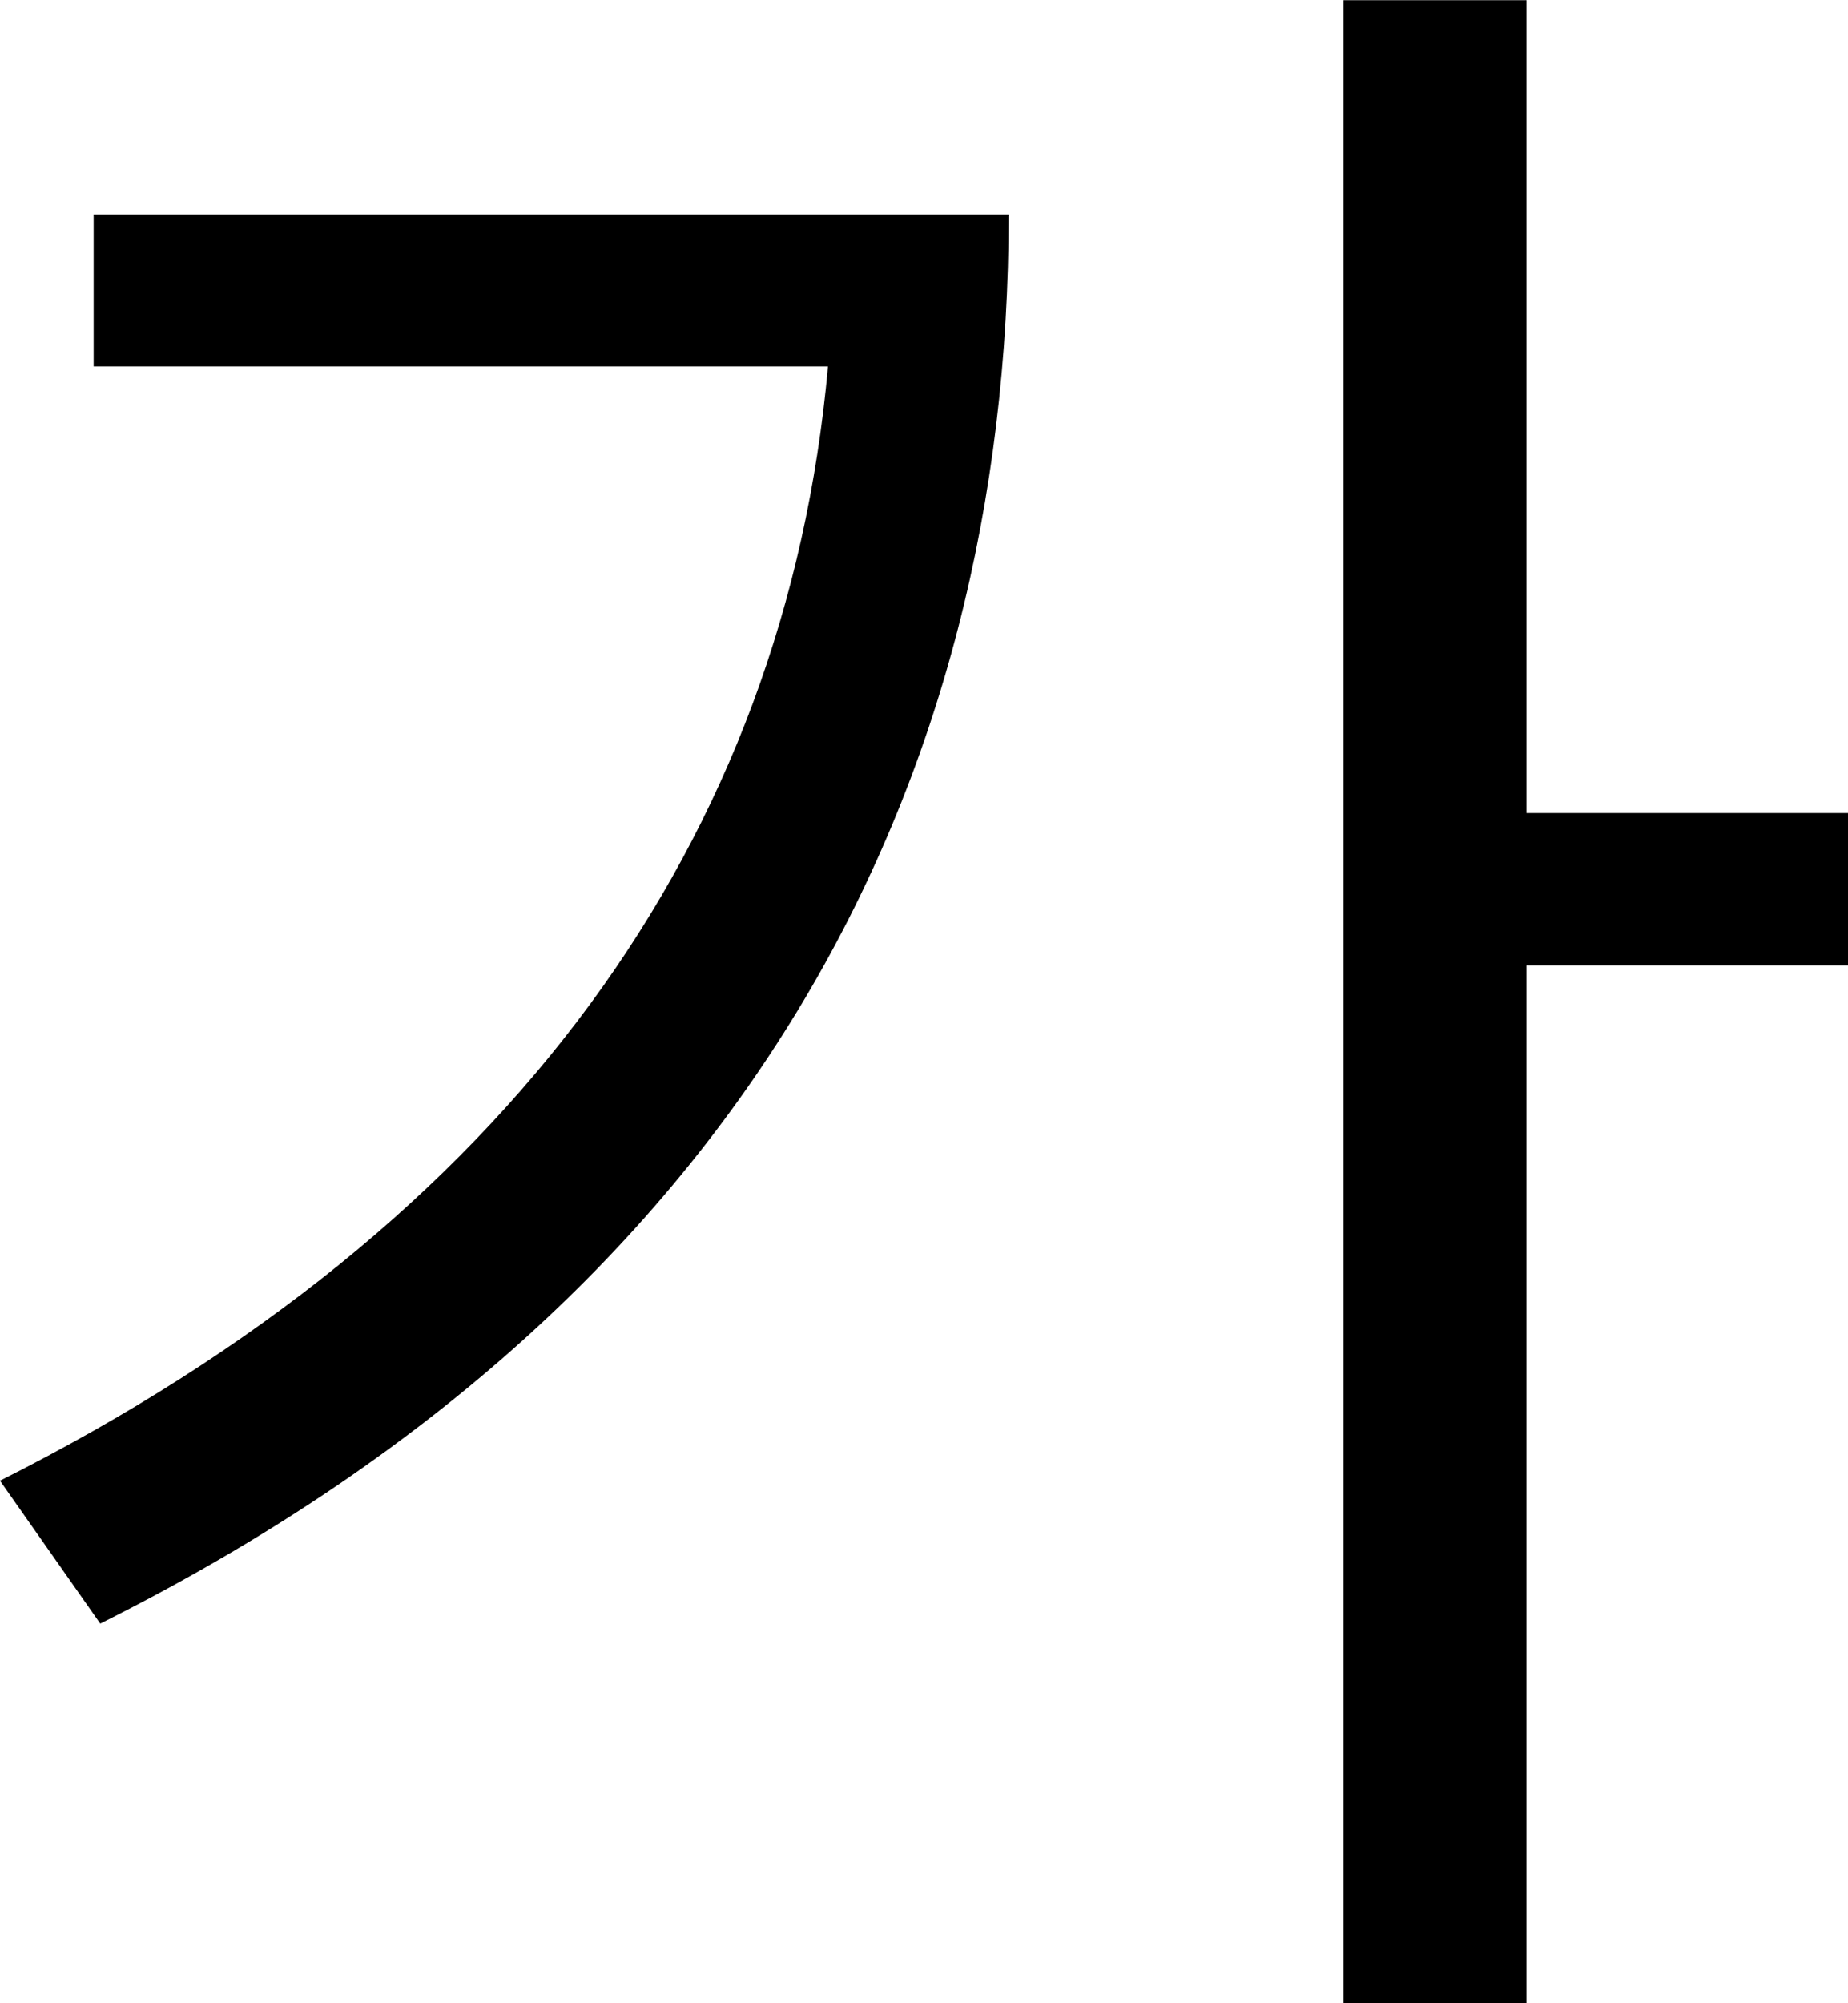
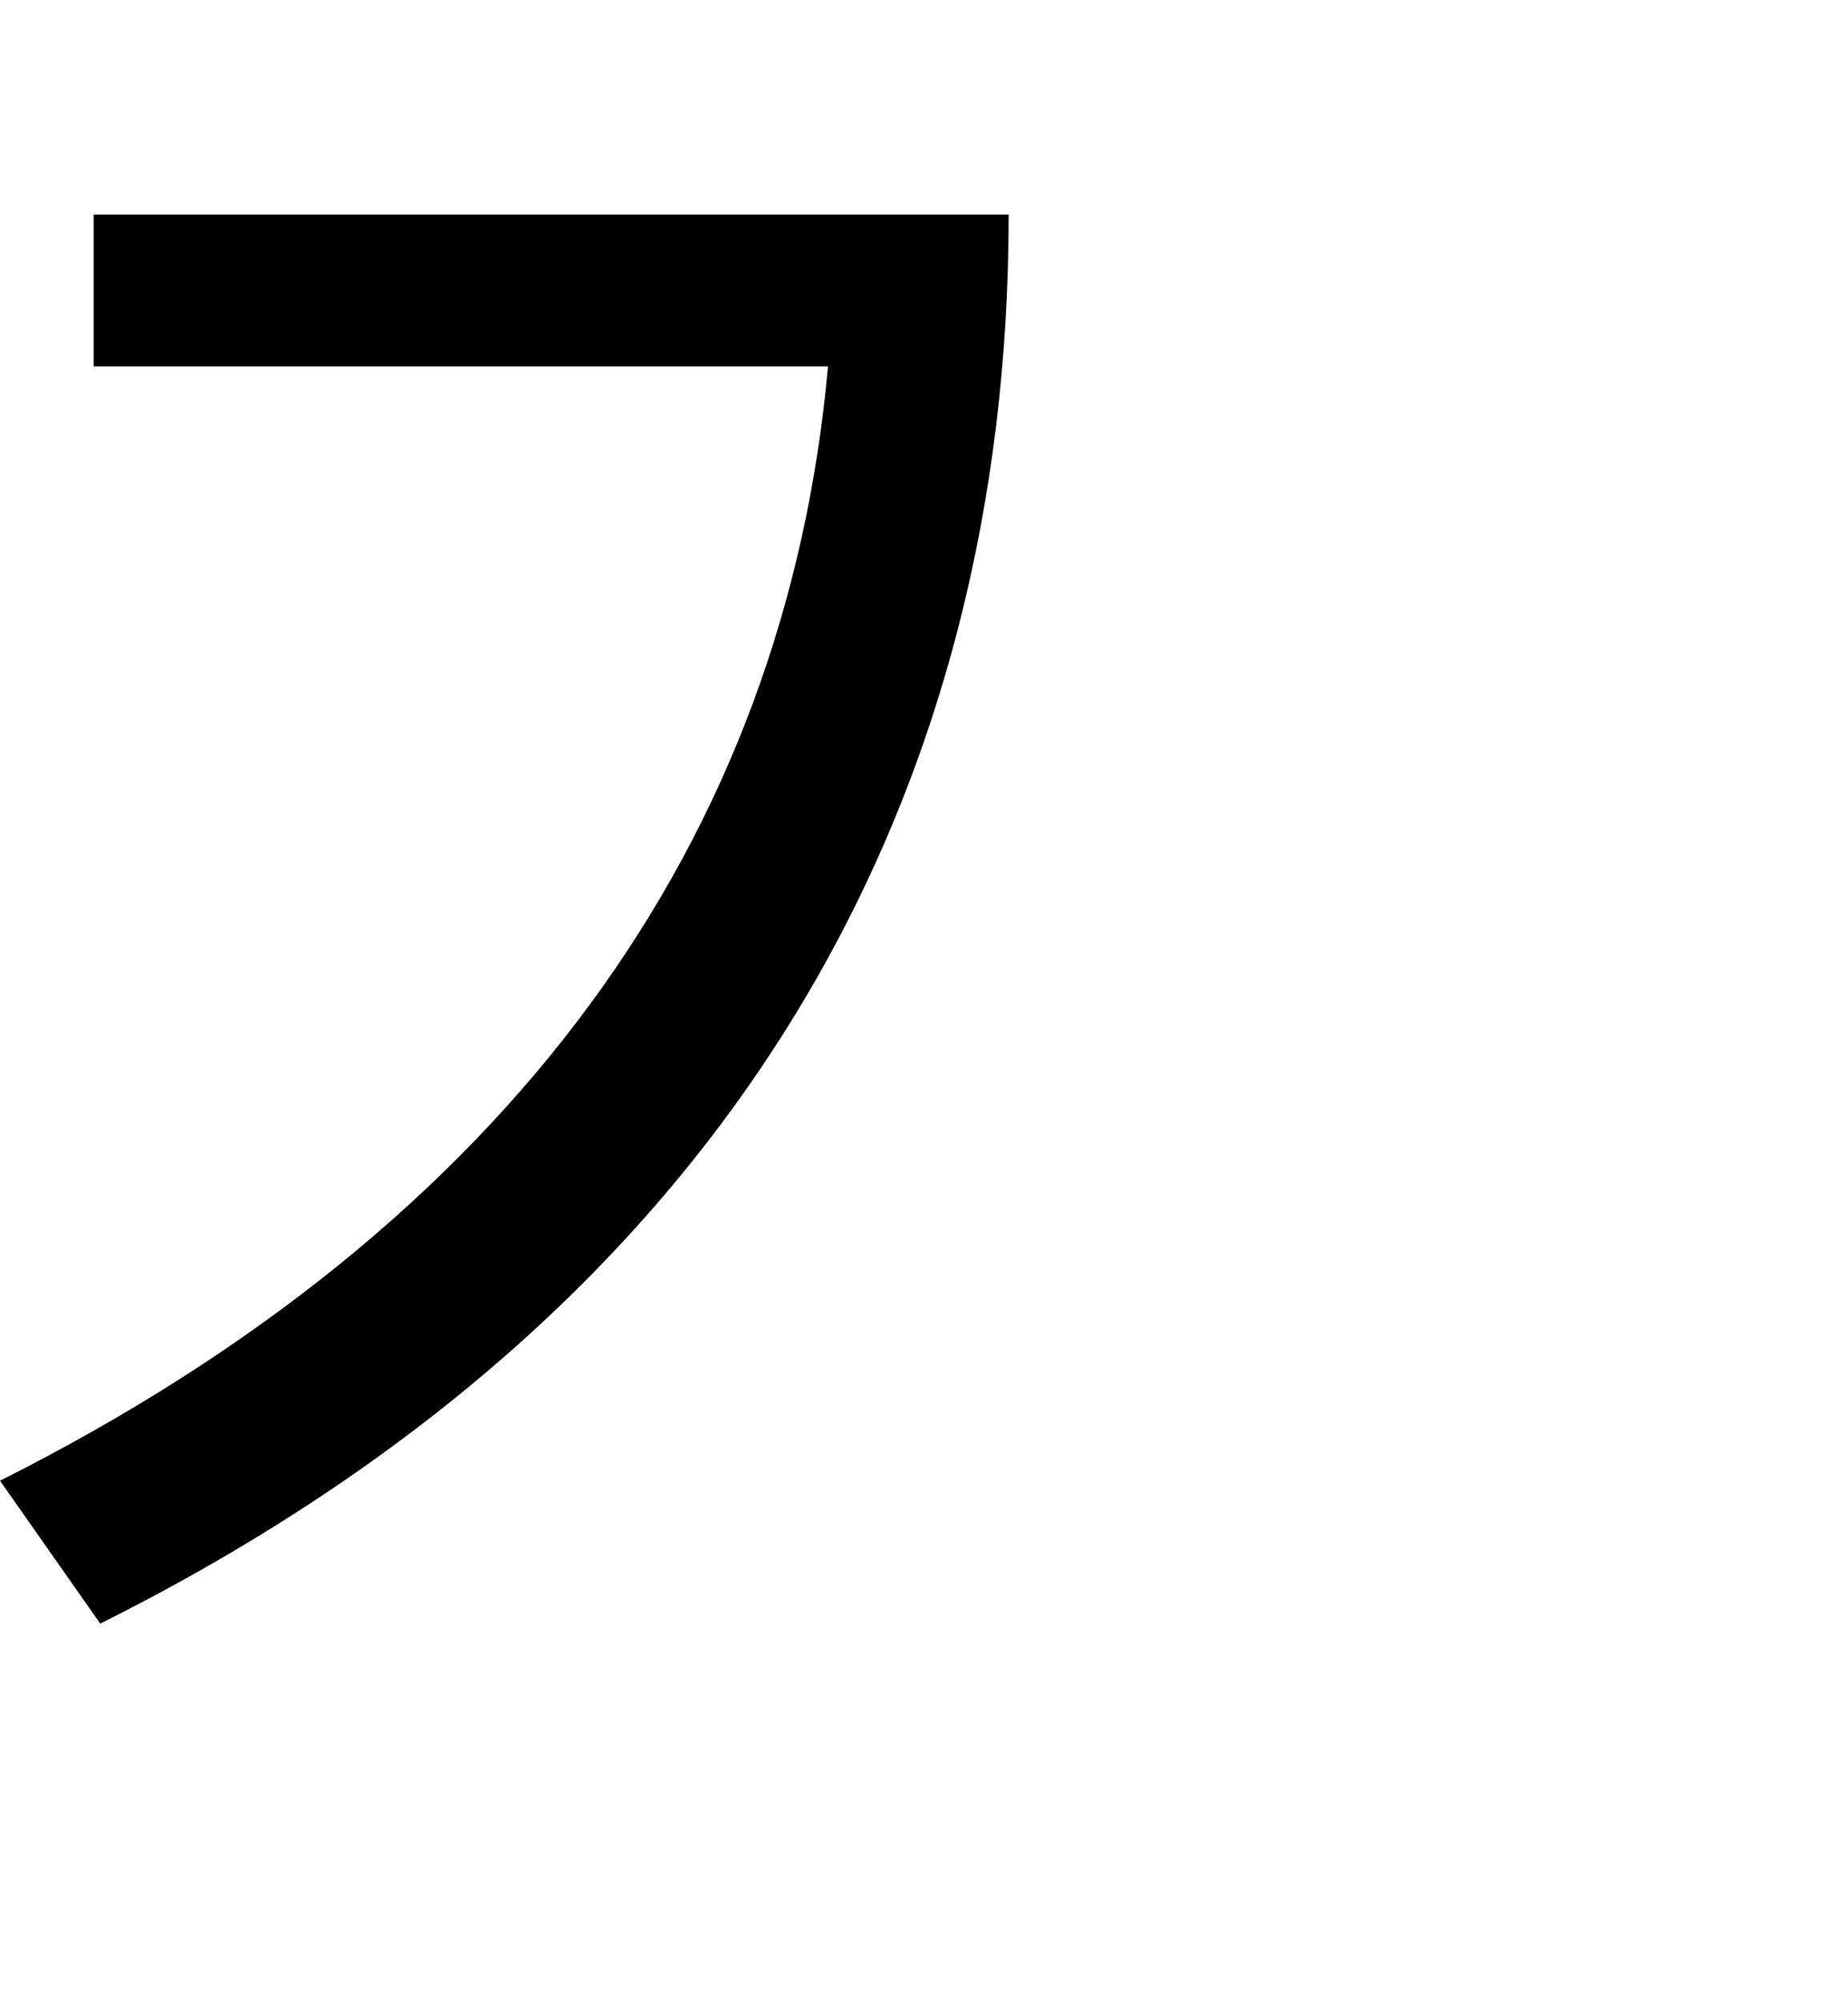
<svg xmlns="http://www.w3.org/2000/svg" height="16" viewBox="0 0 3.908 4.233" width="14.769">
-   <path d="M.198.453v.321h1.553c-.09 1-.67 1.812-1.751 2.355l.212.302C1.581 2.747 2.133 1.657 2.133.453zm3.71 1.265h-.68V0h-.387v4.233h.387V2.04h.68z" />
+   <path d="M.198.453v.321h1.553c-.09 1-.67 1.812-1.751 2.355l.212.302C1.581 2.747 2.133 1.657 2.133.453m3.71 1.265h-.68V0h-.387v4.233h.387V2.04h.68z" />
</svg>